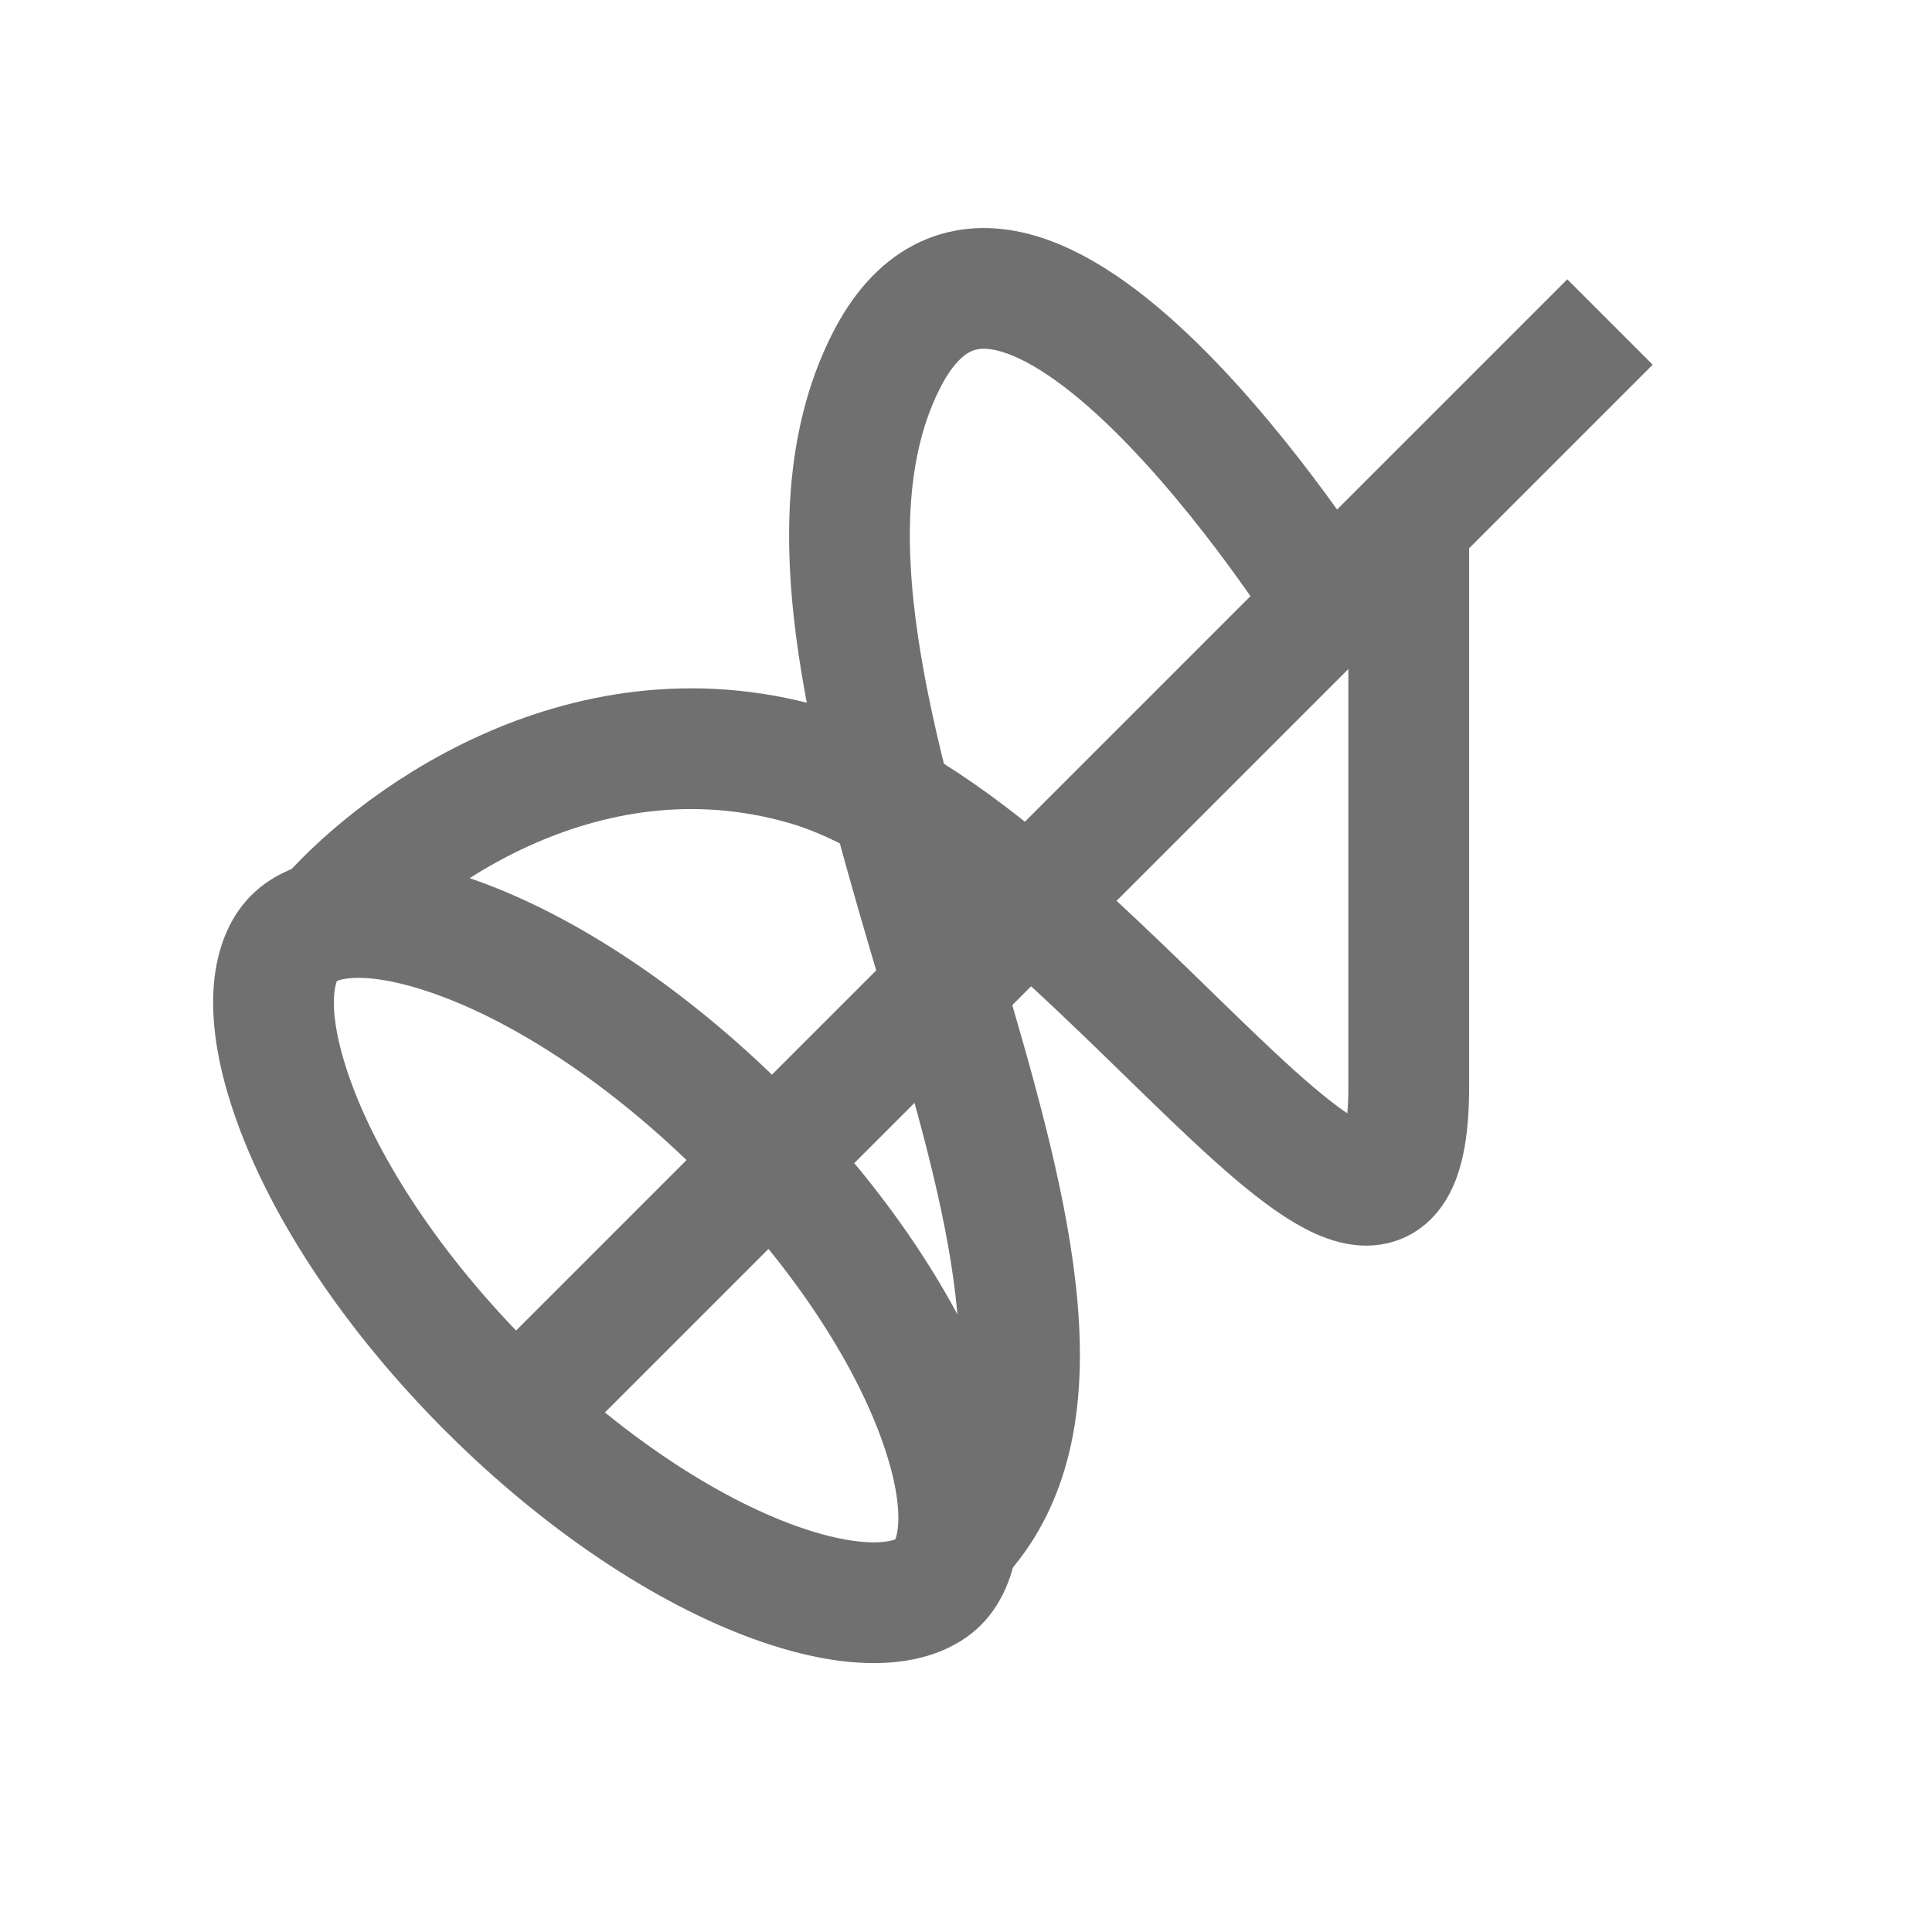
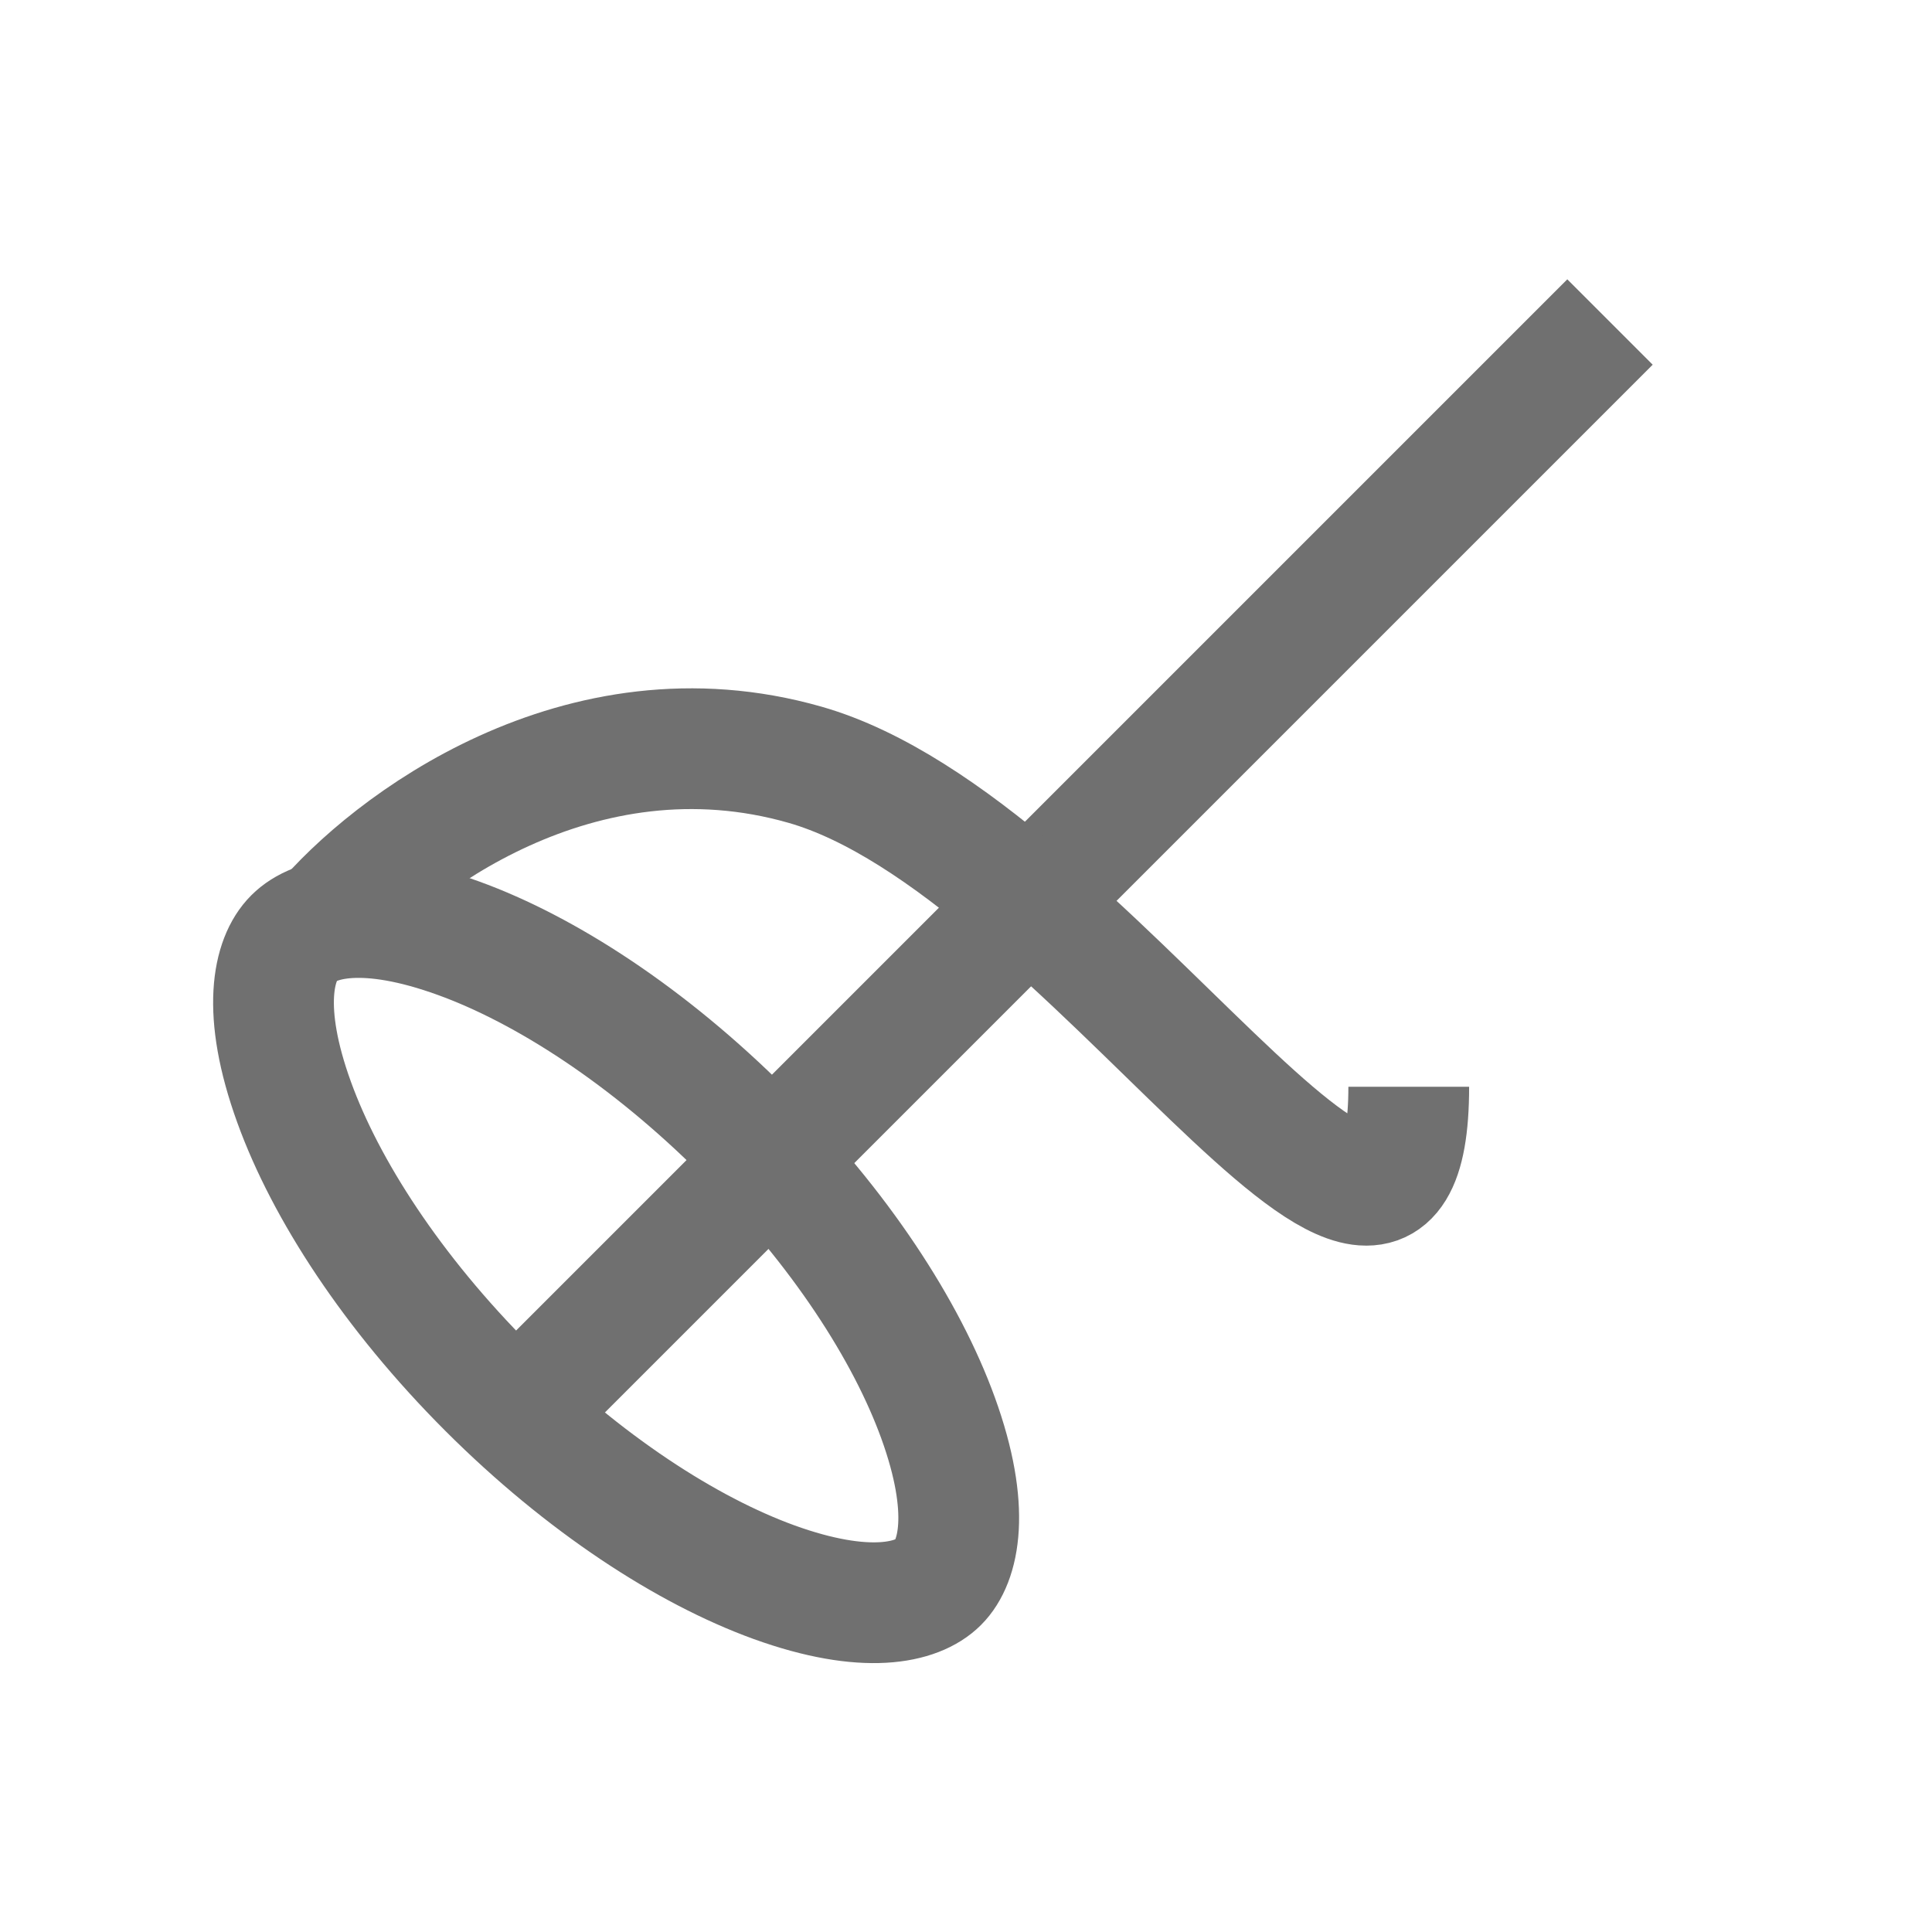
<svg xmlns="http://www.w3.org/2000/svg" width="24" height="24" viewBox="0 0 24 24" fill="none">
  <path d="M6 18L20 4" stroke="#707070" stroke-width="1.5" />
  <path d="M9.245 14.063C10.437 15.255 11.262 16.535 11.653 17.614C12.067 18.756 11.914 19.398 11.656 19.656C11.398 19.914 10.756 20.067 9.614 19.654C8.535 19.262 7.255 18.436 6.063 17.245C4.871 16.053 4.045 14.773 3.654 13.693C3.24 12.552 3.393 11.91 3.652 11.652C3.91 11.393 4.551 11.24 5.693 11.654C6.773 12.045 8.053 12.871 9.245 14.063Z" stroke="#707070" stroke-width="1.5" />
-   <path d="M4 11.5C4.833 10.5 7.2 8.7 10 9.5C13.5 10.5 17.5 17.5 17.5 13.5C17.5 10.3 17.5 7.5 17.5 6.5" stroke="#707070" stroke-width="1.5" />
-   <path d="M16.5 7.5C16.5 7.5 12.6 1.3 11 4.5C9 8.5 14.5 16 12 19" stroke="#707070" stroke-width="1.5" />
+   <path d="M4 11.5C4.833 10.5 7.2 8.7 10 9.5C13.5 10.5 17.5 17.5 17.5 13.5" stroke="#707070" stroke-width="1.5" />
</svg>